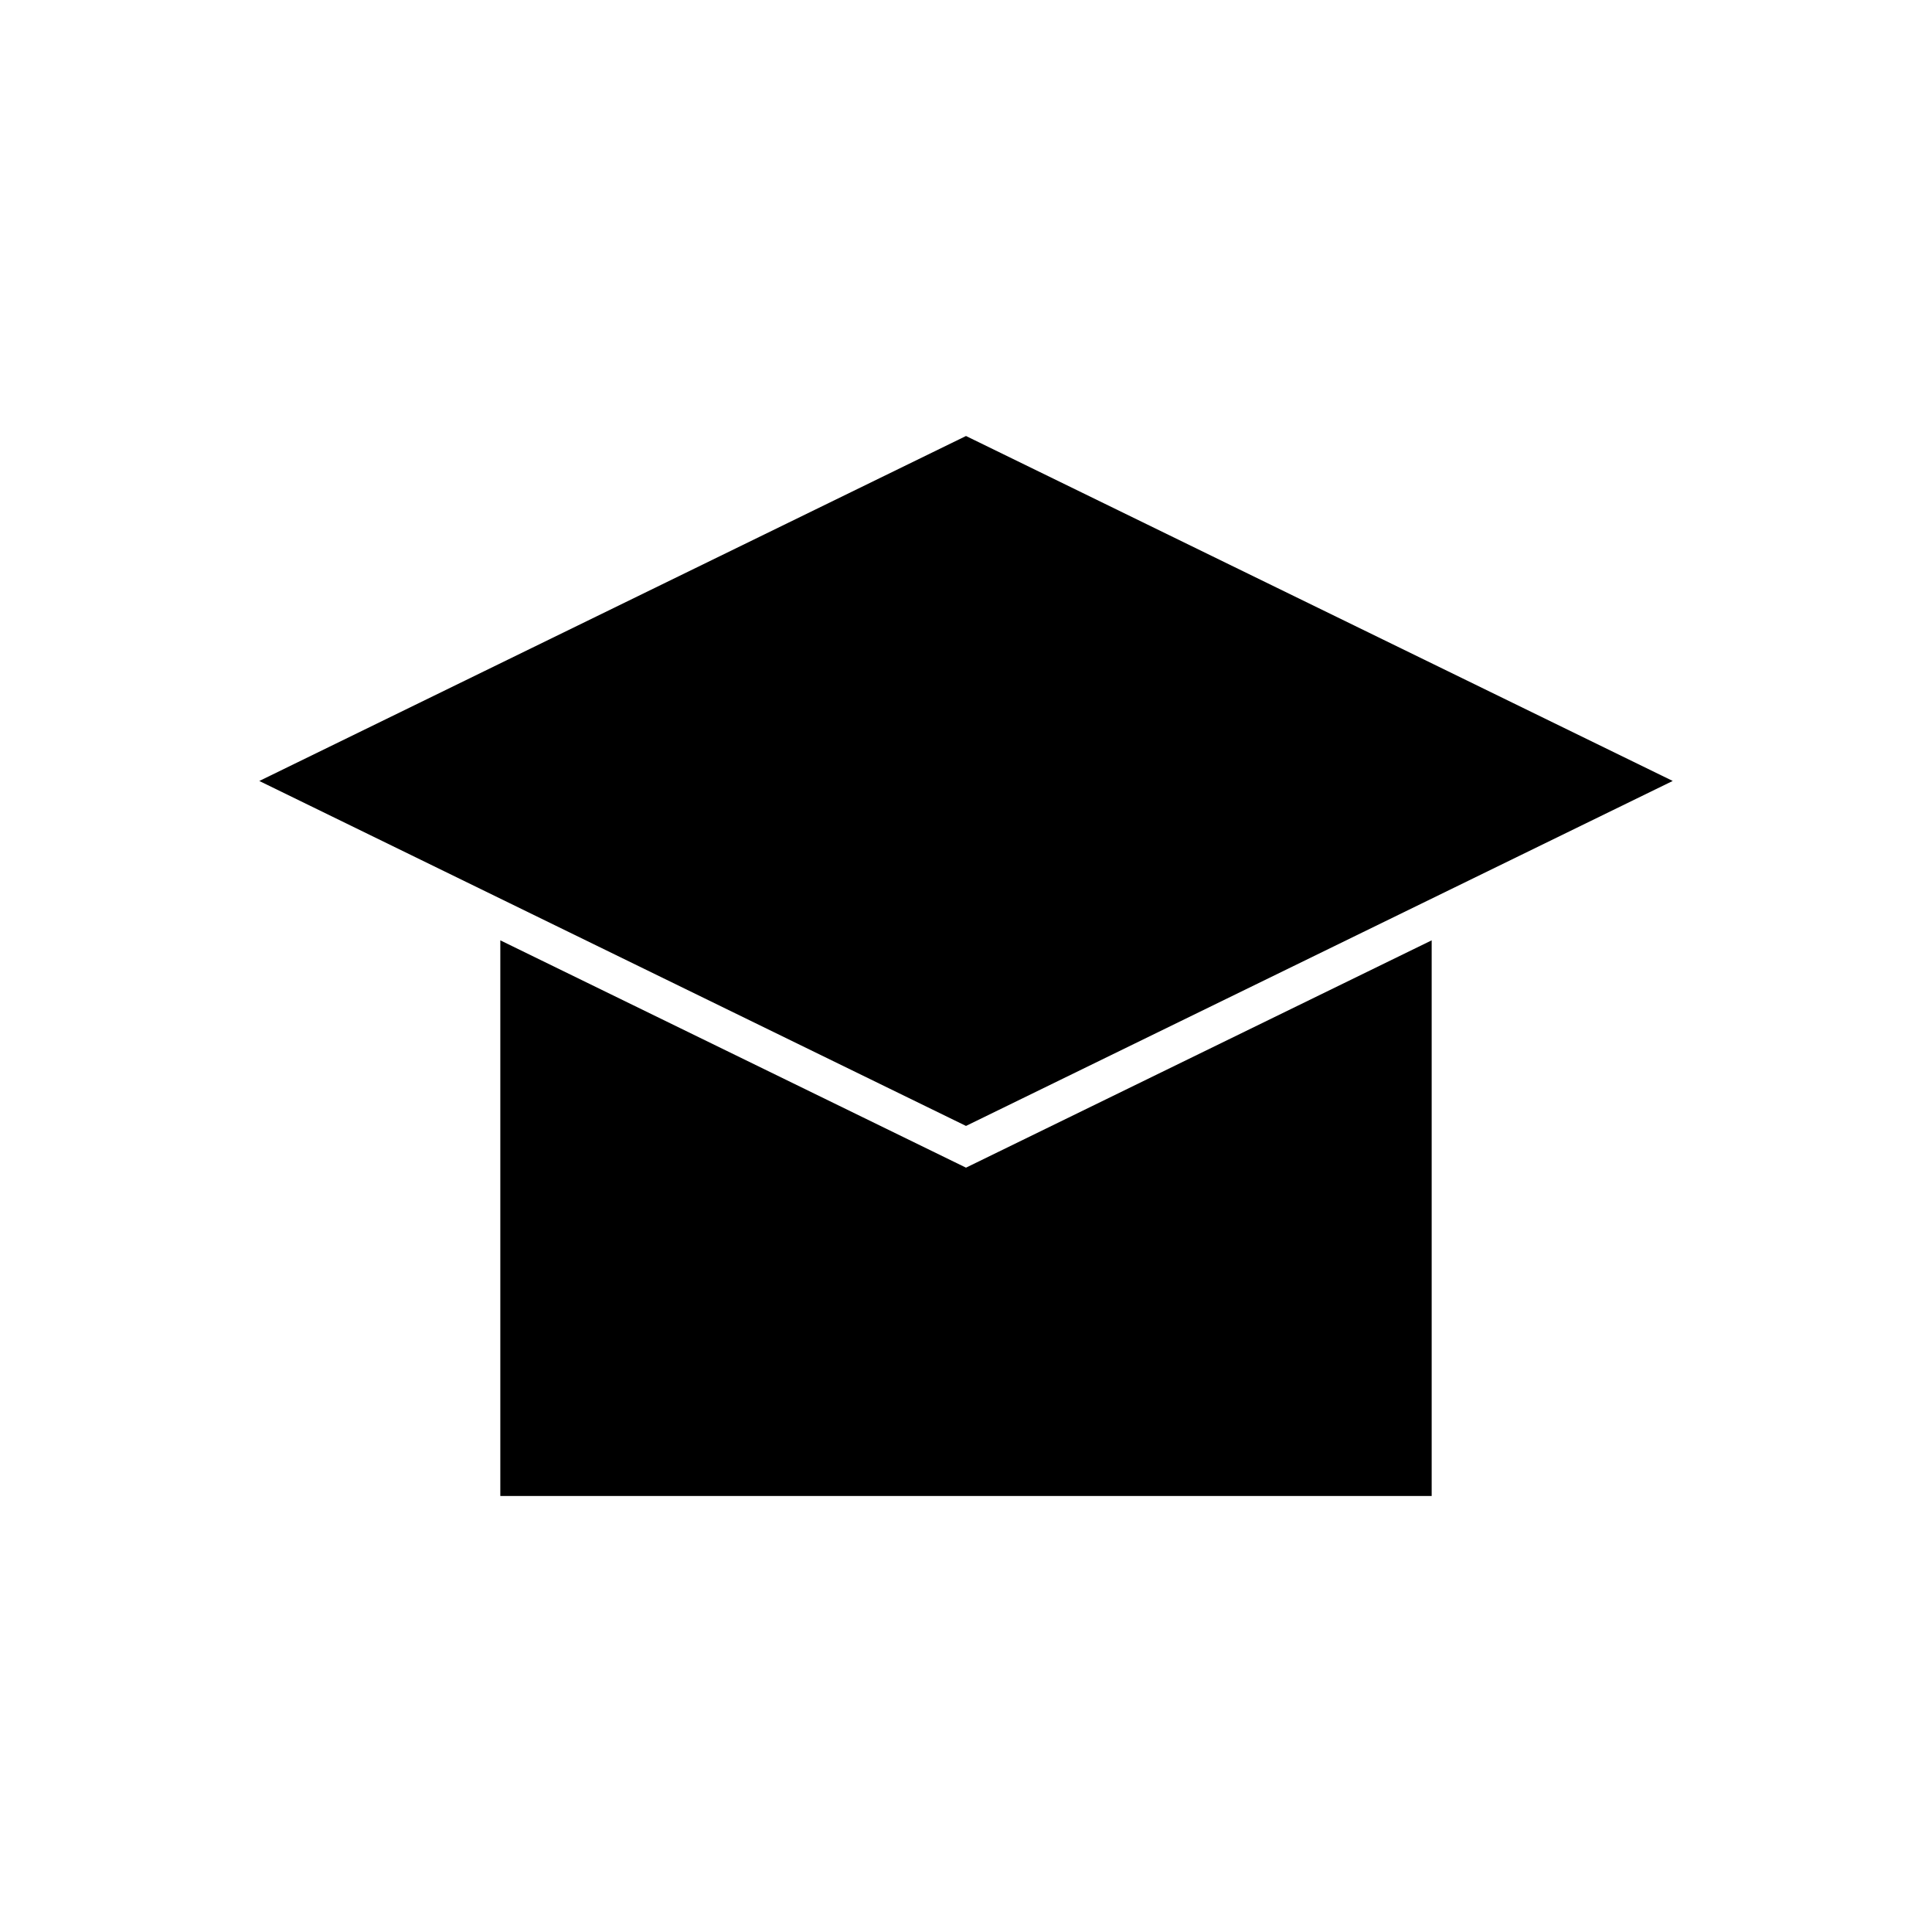
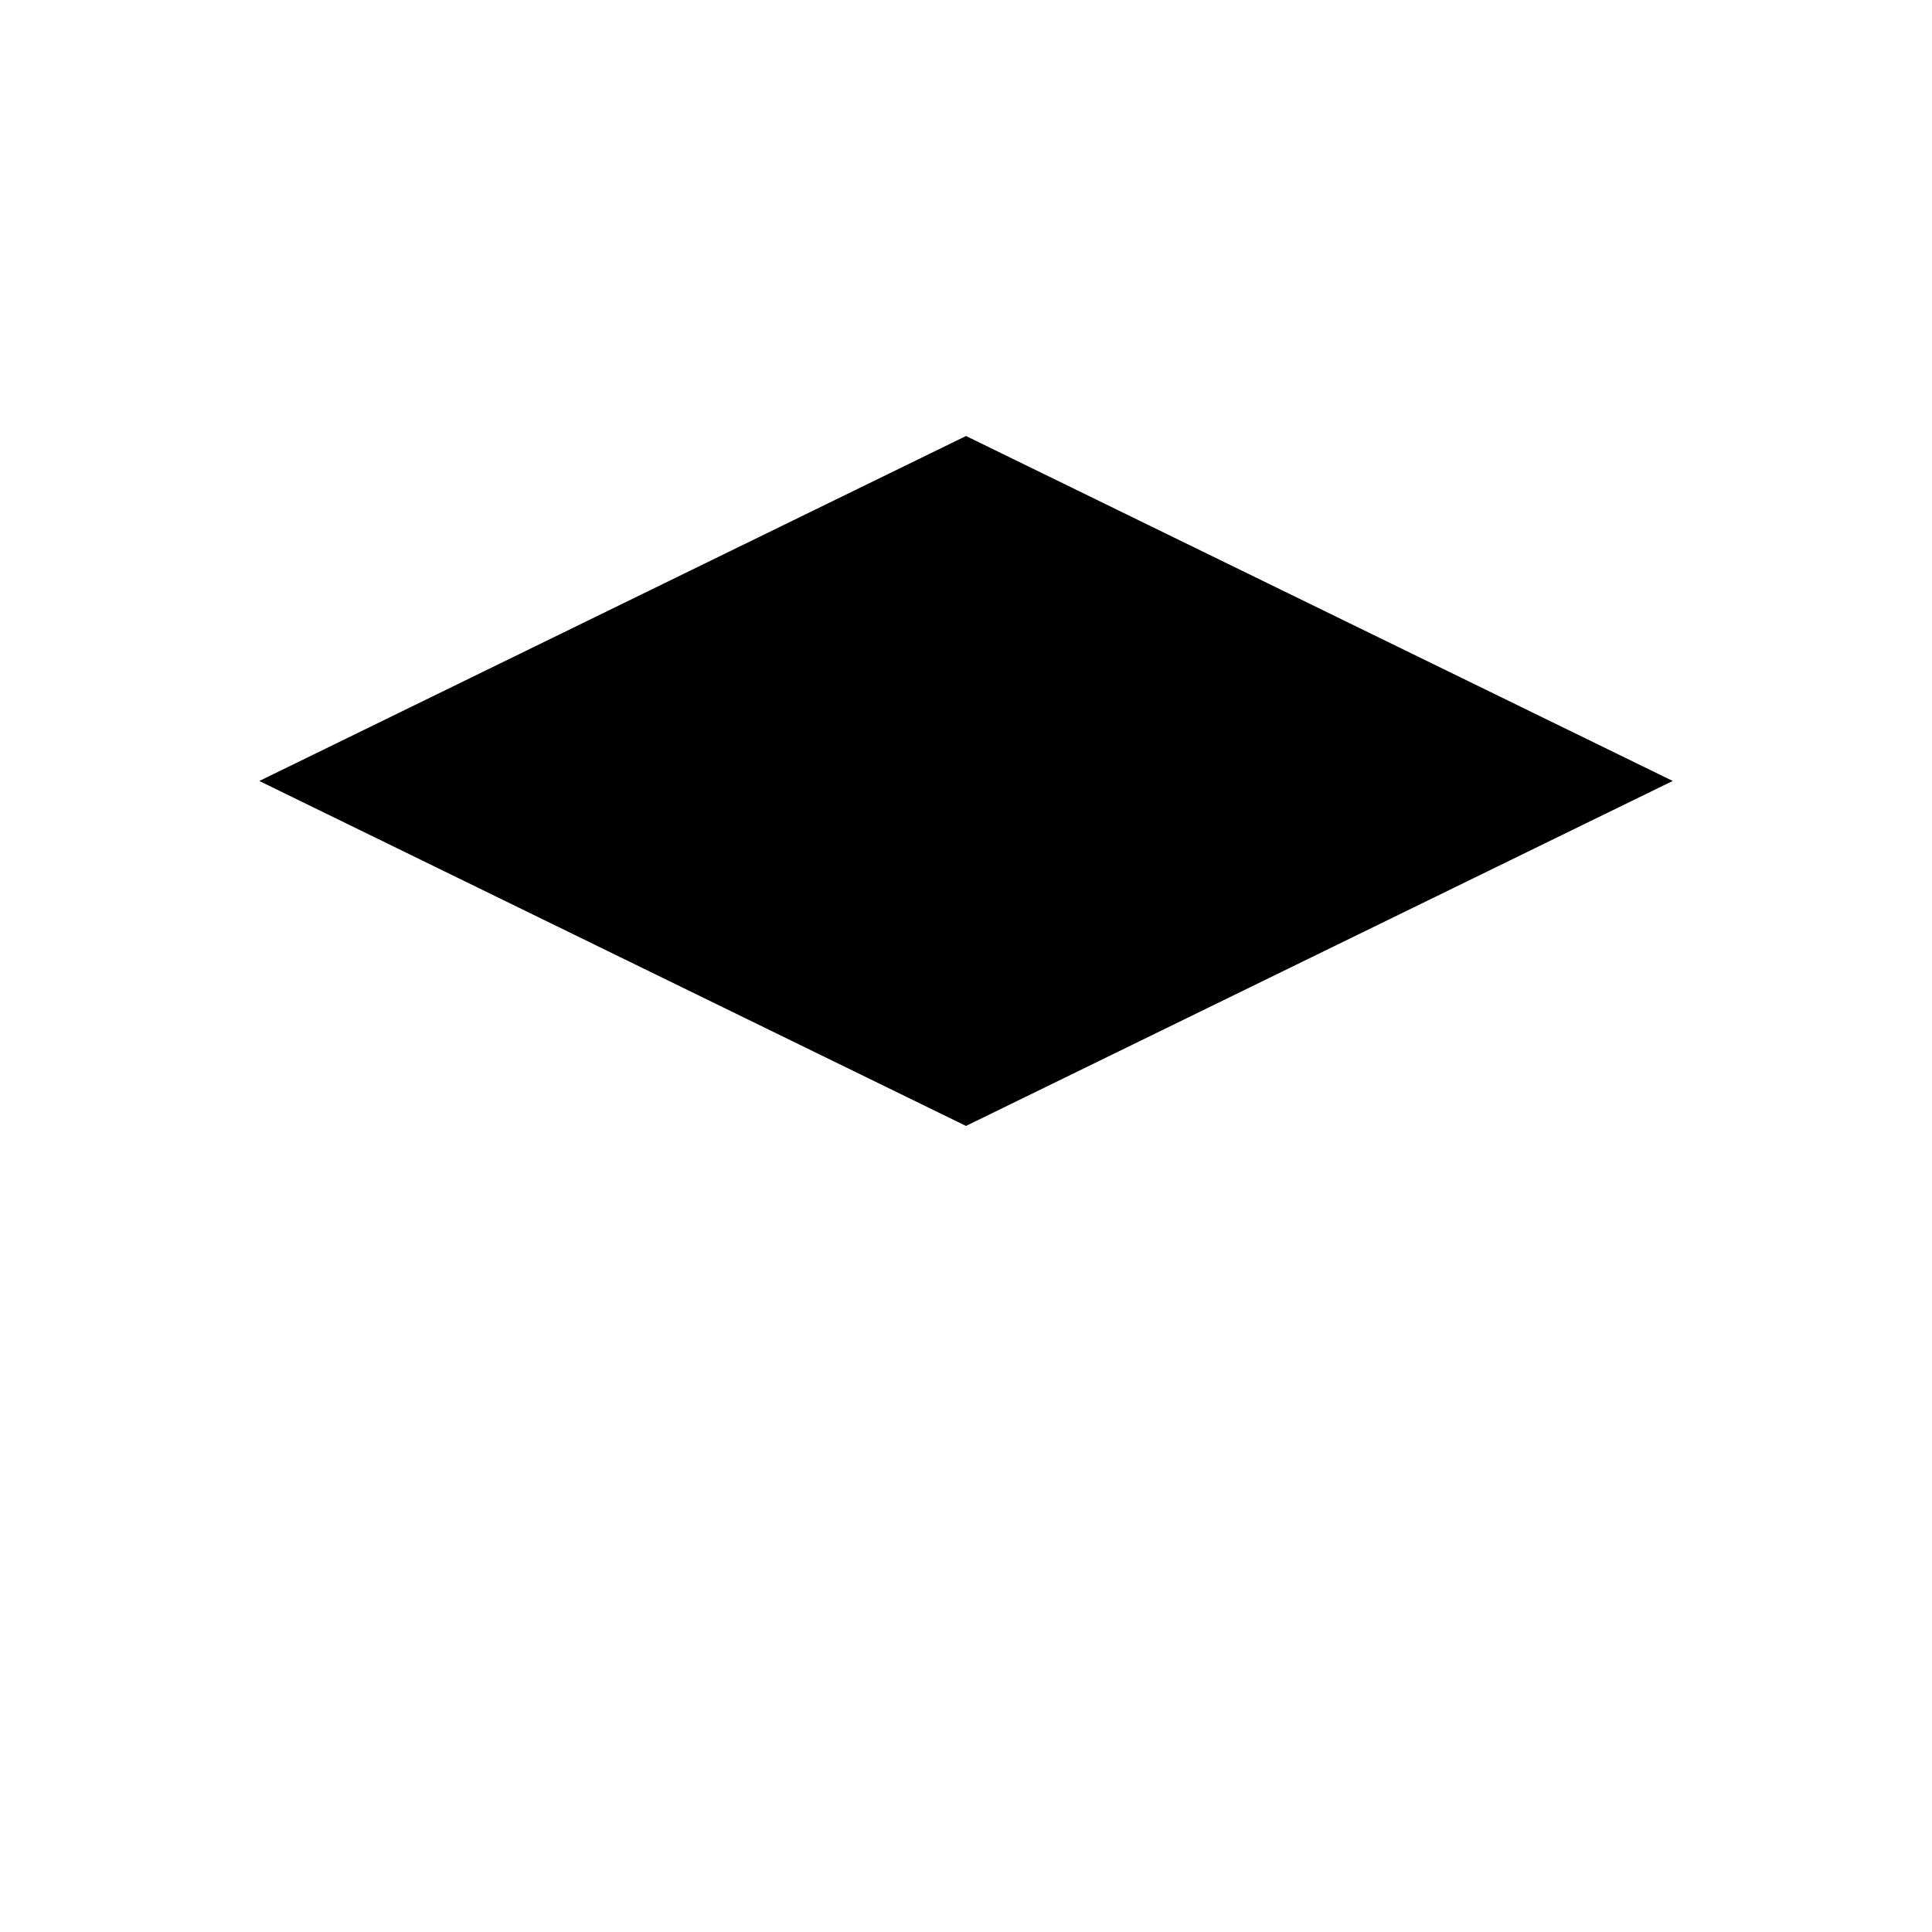
<svg xmlns="http://www.w3.org/2000/svg" fill="#000000" width="800px" height="800px" version="1.1" viewBox="144 144 512 512">
  <g>
    <path d="m587.29 350.96-187.29-91.414-187.28 91.422 187.28 91.414z" />
-     <path d="m276.59 393.2v147.25h246.82v-147.25l-123.41 60.242z" />
  </g>
</svg>